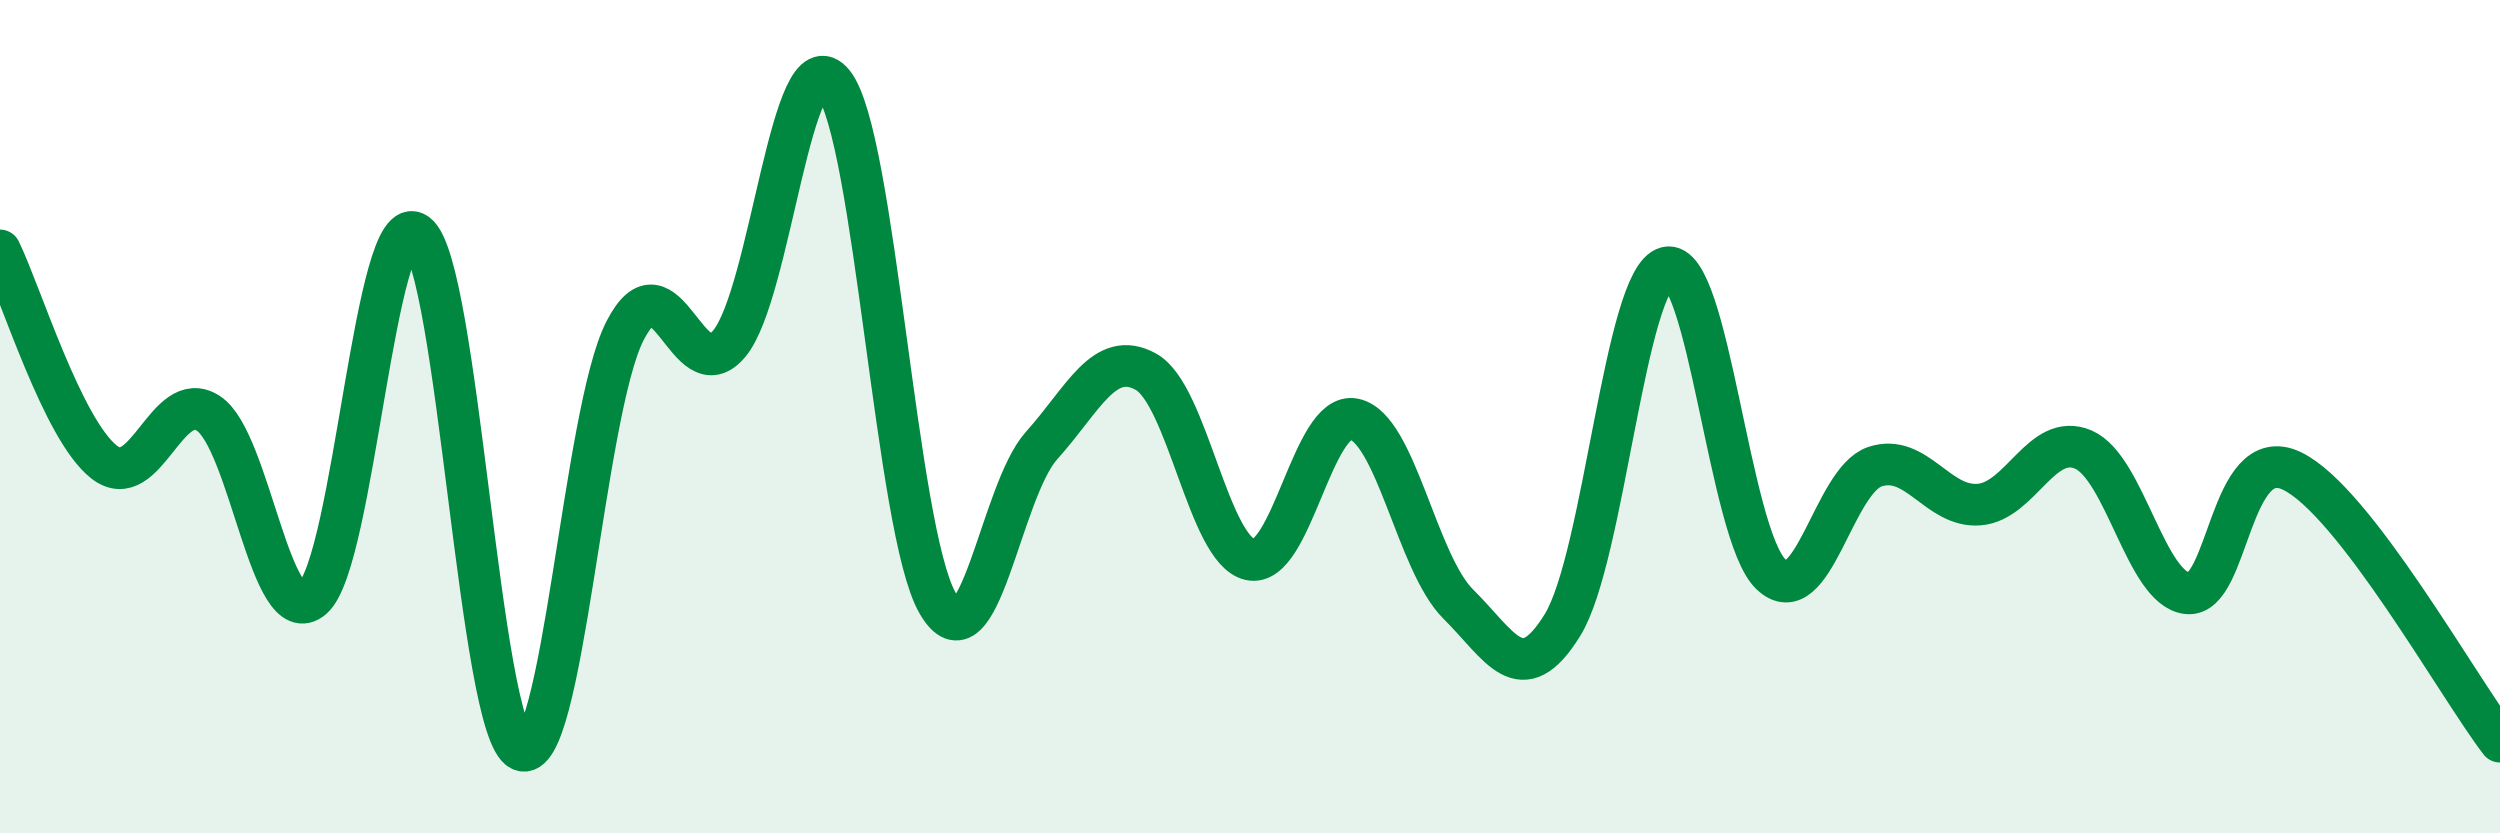
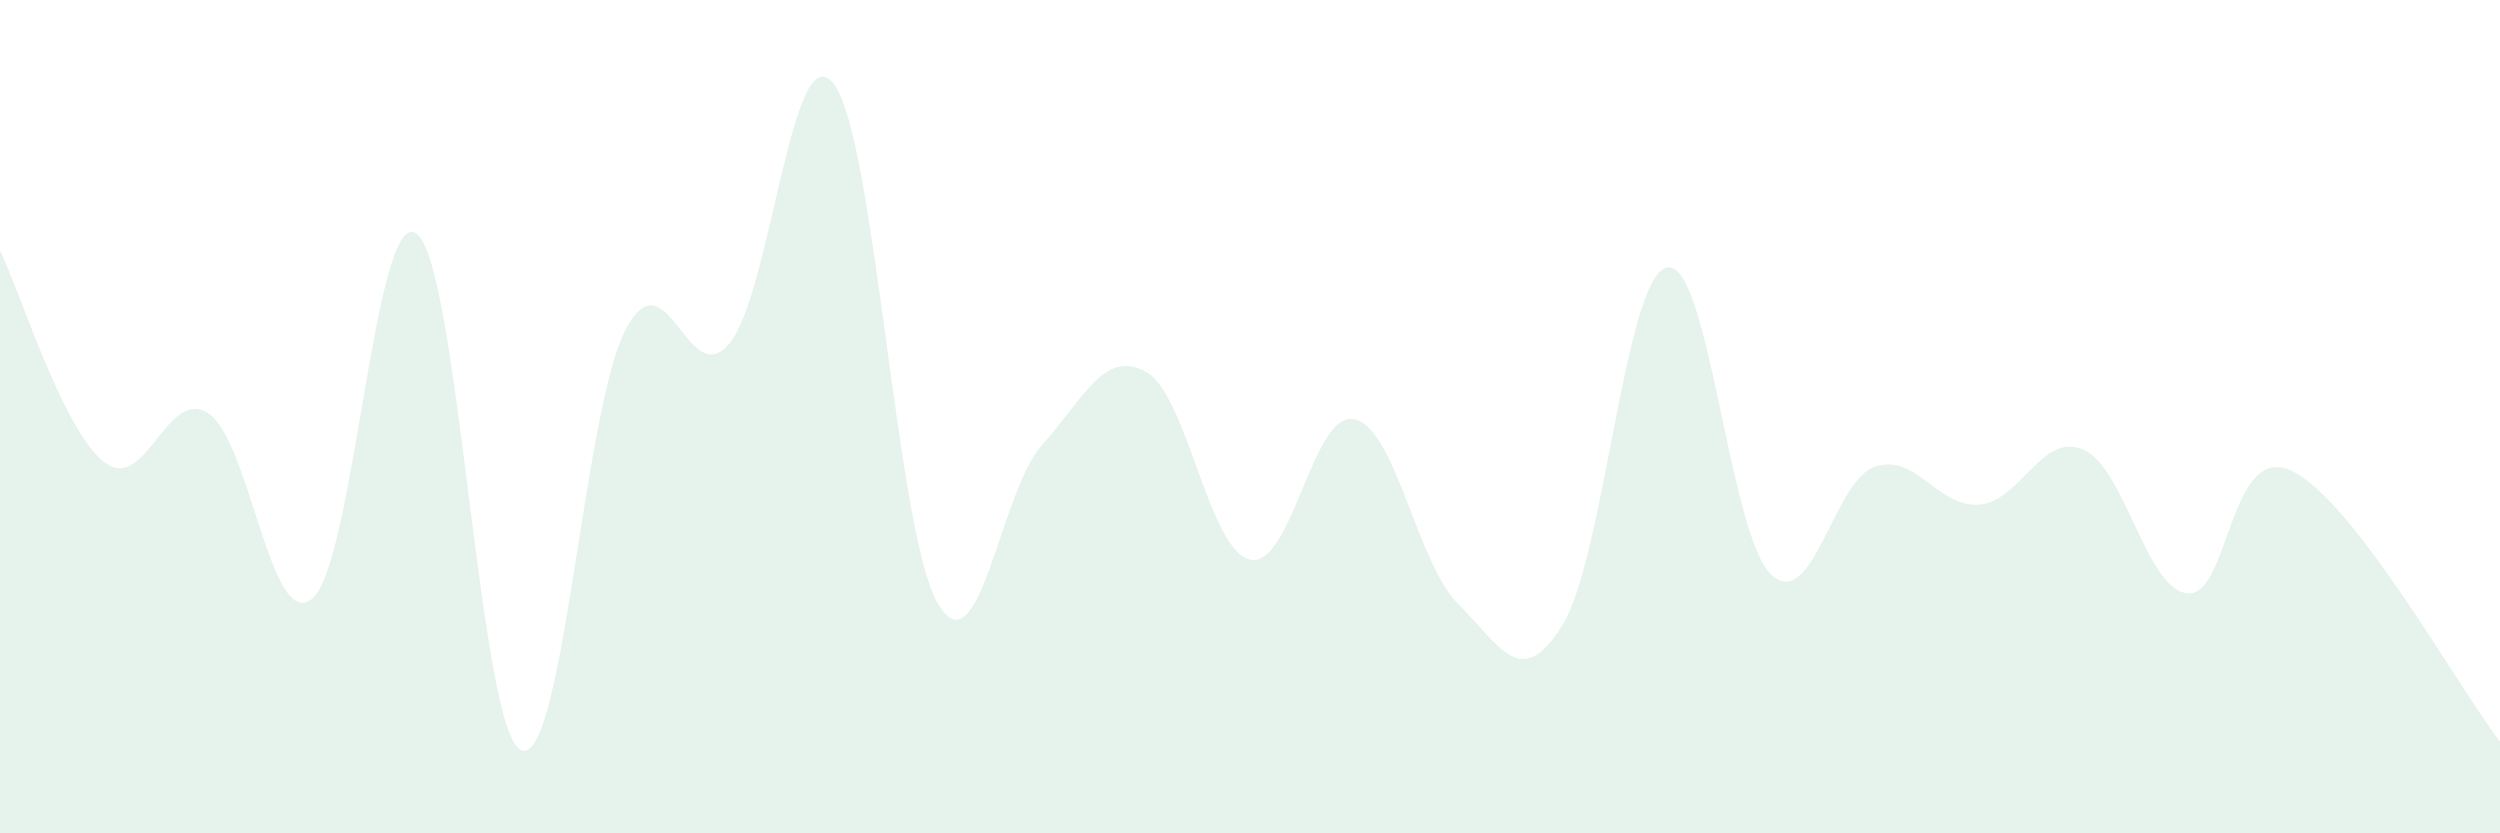
<svg xmlns="http://www.w3.org/2000/svg" width="60" height="20" viewBox="0 0 60 20">
  <path d="M 0,6.01 C 0.5,7.03 1.5,10.31 2.5,11.09 C 3.5,11.87 4,9.27 5,9.92 C 6,10.57 6.5,15.22 7.5,14.36 C 8.5,13.5 9,4.88 10,5.61 C 11,6.34 11.5,17.53 12.5,18 C 13.5,18.47 14,9.89 15,7.94 C 16,5.99 16.5,9.44 17.5,8.25 C 18.5,7.06 19,0.76 20,2 C 21,3.24 21.5,12.73 22.5,14.47 C 23.5,16.21 24,11.8 25,10.69 C 26,9.58 26.5,8.37 27.5,8.92 C 28.5,9.47 29,13.2 30,13.43 C 31,13.66 31.5,9.85 32.5,10.06 C 33.5,10.27 34,13.51 35,14.5 C 36,15.49 36.5,16.62 37.5,15 C 38.5,13.38 39,6.66 40,6.42 C 41,6.18 41.5,12.82 42.5,13.78 C 43.5,14.74 44,11.53 45,11.2 C 46,10.87 46.5,12.19 47.5,12.11 C 48.5,12.03 49,10.36 50,10.79 C 51,11.22 51.5,14.14 52.5,14.24 C 53.5,14.34 53.5,10.59 55,11.3 C 56.5,12.01 59,16.5 60,17.8L60 20L0 20Z" fill="#008740" opacity="0.1" stroke-linecap="round" stroke-linejoin="round" />
-   <path d="M 0,6.01 C 0.5,7.03 1.5,10.31 2.5,11.09 C 3.5,11.87 4,9.27 5,9.92 C 6,10.57 6.5,15.22 7.5,14.36 C 8.5,13.5 9,4.88 10,5.61 C 11,6.34 11.5,17.53 12.5,18 C 13.5,18.47 14,9.89 15,7.94 C 16,5.99 16.5,9.44 17.5,8.25 C 18.5,7.06 19,0.76 20,2 C 21,3.24 21.5,12.73 22.5,14.47 C 23.5,16.21 24,11.8 25,10.69 C 26,9.58 26.5,8.37 27.5,8.92 C 28.5,9.47 29,13.2 30,13.43 C 31,13.66 31.5,9.85 32.5,10.06 C 33.5,10.27 34,13.51 35,14.5 C 36,15.49 36.5,16.62 37.5,15 C 38.5,13.38 39,6.66 40,6.42 C 41,6.18 41.5,12.82 42.5,13.78 C 43.5,14.74 44,11.53 45,11.2 C 46,10.87 46.5,12.19 47.5,12.11 C 48.5,12.03 49,10.36 50,10.79 C 51,11.22 51.5,14.14 52.5,14.24 C 53.5,14.34 53.5,10.59 55,11.3 C 56.5,12.01 59,16.5 60,17.8" stroke="#008740" stroke-width="1" fill="none" stroke-linecap="round" stroke-linejoin="round" />
</svg>